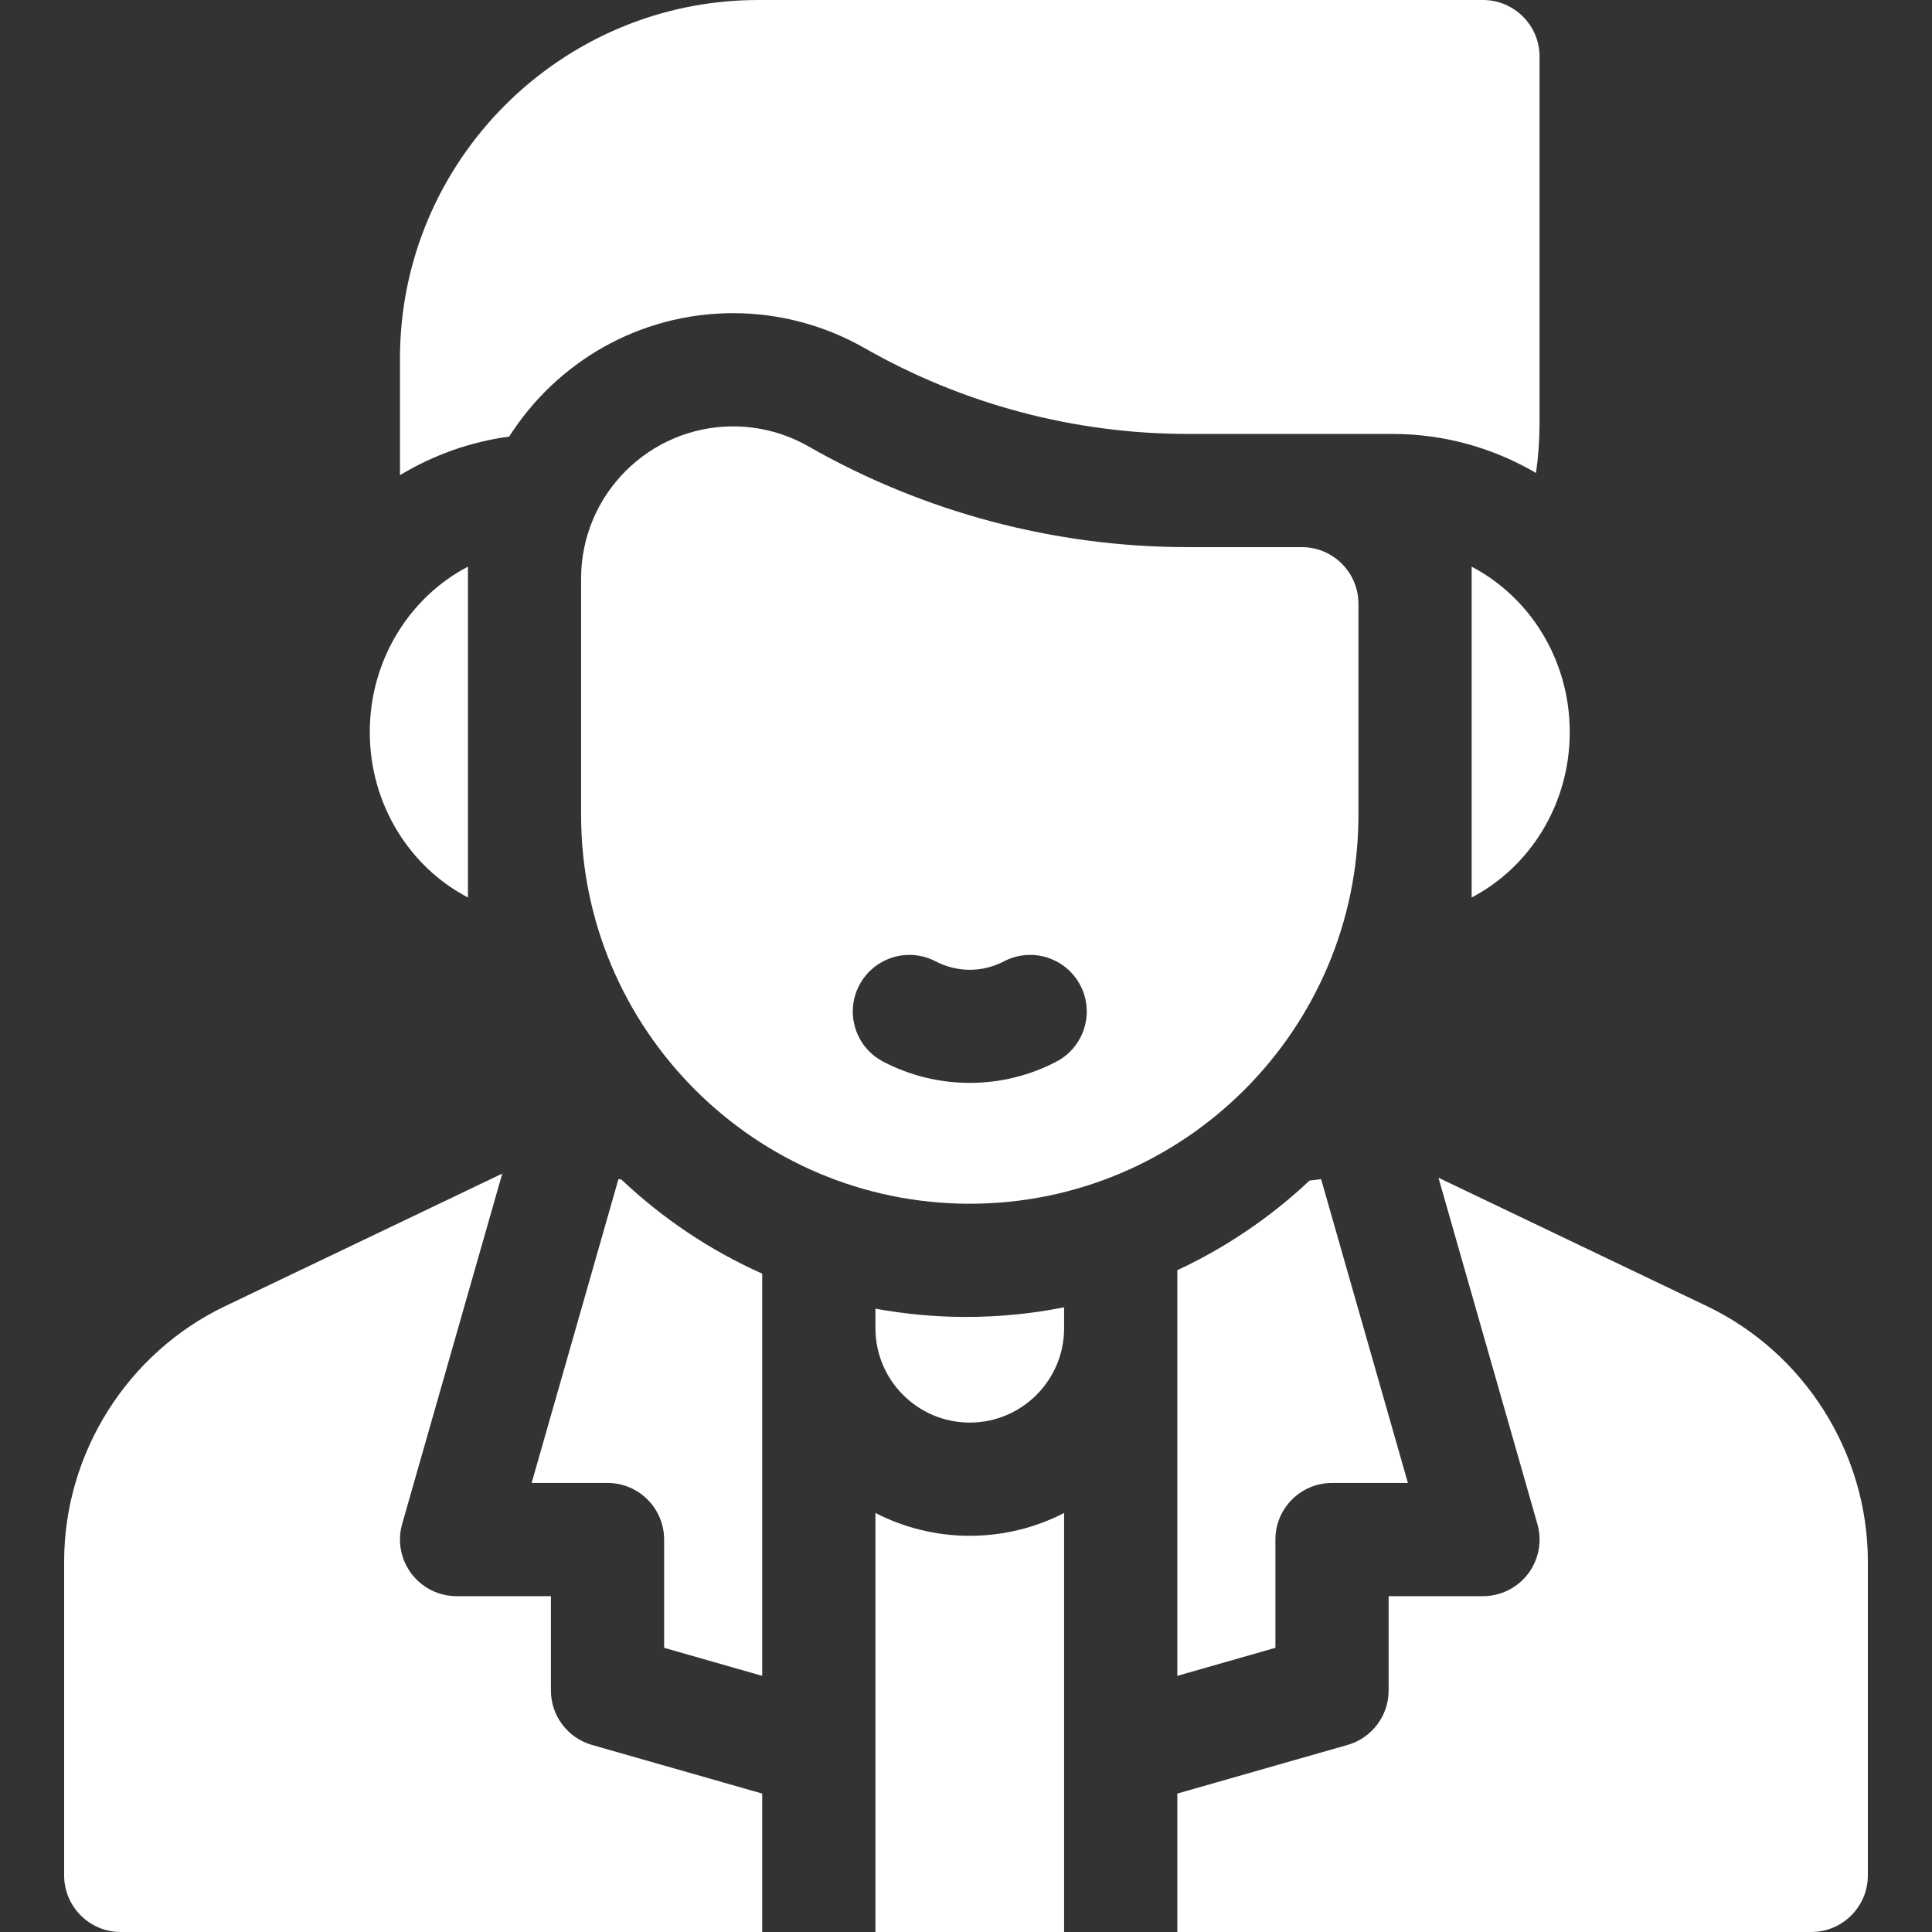
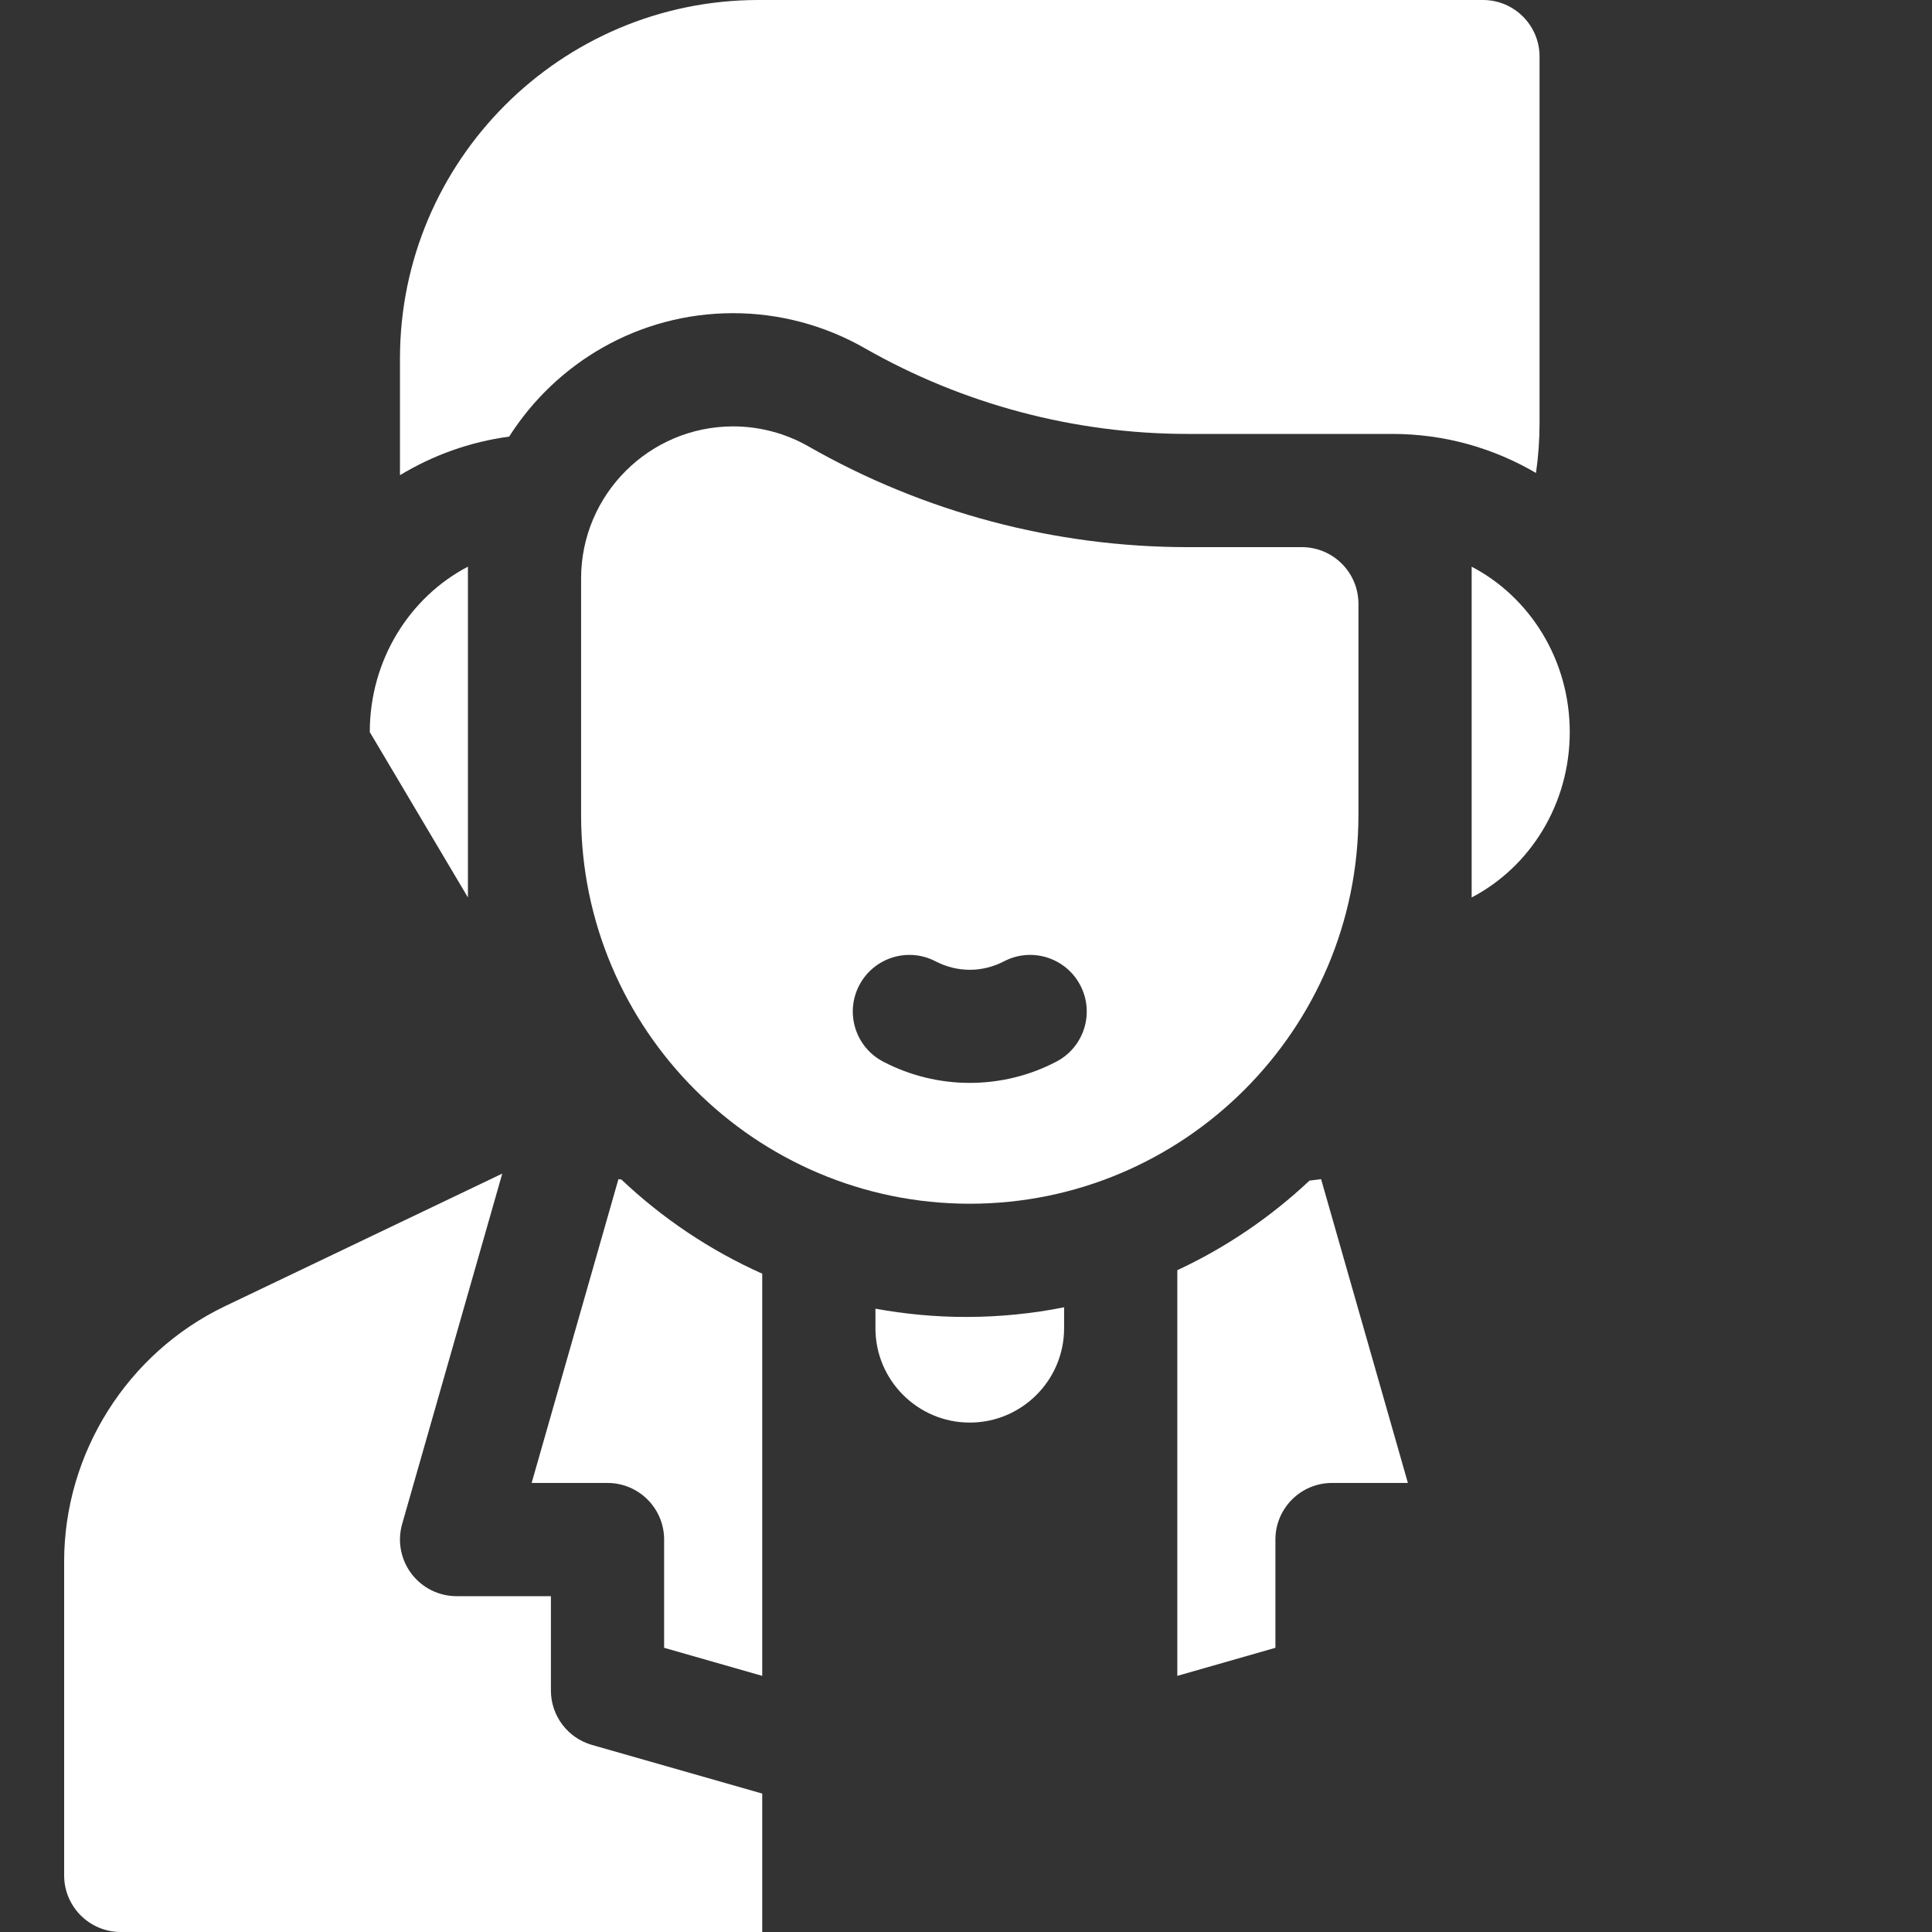
<svg xmlns="http://www.w3.org/2000/svg" width="40" height="40" viewBox="0 0 40 40" fill="none">
  <rect x="0" y="0" width="40" height="40" fill="#333333" stroke="none" />
  <path d="M15.179 6.484C16.134 6.484 17.076 6.735 17.904 7.209C19.937 8.37 22.25 8.984 24.592 8.984H28.828C29.909 8.984 30.923 9.278 31.801 9.792C31.85 9.452 31.875 9.104 31.875 8.75V1.172C31.875 0.525 31.35 0 30.703 0H15.703C11.611 0 8.281 3.33 8.281 7.422V9.838C8.961 9.427 9.726 9.149 10.542 9.039C11.517 7.505 13.23 6.484 15.179 6.484Z" fill="white" />
-   <path d="M18.125 31.325V36.25V40H22.031V36.25V31.325C21.445 31.626 20.781 31.797 20.078 31.797C19.375 31.797 18.712 31.626 18.125 31.325Z" fill="white" />
  <path d="M12.804 24.413L11.007 30.703H12.578C13.225 30.703 13.75 31.228 13.75 31.875V34.116L15.781 34.697V27.5V26.37C14.699 25.887 13.714 25.224 12.864 24.42L12.804 24.413Z" fill="white" />
  <path d="M18.125 27.095V27.5C18.125 28.577 19.001 29.453 20.078 29.453C21.155 29.453 22.031 28.577 22.031 27.5V27.066C21.374 27.197 20.695 27.266 20 27.266C19.36 27.266 18.733 27.206 18.125 27.095Z" fill="white" />
  <path d="M11.406 35V33.047H9.453C9.085 33.047 8.739 32.874 8.518 32.581C8.296 32.287 8.225 31.907 8.326 31.553L10.399 24.298L4.659 27.043C2.636 28.011 1.328 30.086 1.328 32.329V38.828C1.328 39.475 1.853 40 2.5 40H15.781V37.134L12.256 36.127C11.753 35.983 11.406 35.523 11.406 35Z" fill="white" />
  <path d="M26.406 31.875C26.406 31.228 26.931 30.703 27.578 30.703H29.149L27.352 24.413L27.112 24.443C26.309 25.198 25.386 25.827 24.375 26.298V27.5V34.697L26.406 34.116V31.875Z" fill="white" />
-   <path d="M35.341 27.043L29.782 24.384L31.83 31.553C31.931 31.907 31.86 32.287 31.639 32.581C31.417 32.874 31.071 33.047 30.703 33.047H28.75V35C28.75 35.523 28.403 35.983 27.9 36.127L24.375 37.134V40H37.5C38.147 40 38.672 39.475 38.672 38.828V32.329C38.672 30.086 37.364 28.011 35.341 27.043Z" fill="white" />
  <path d="M28.125 16.875V12.5C28.125 11.853 27.6 11.328 26.953 11.328H24.592C21.843 11.328 19.127 10.607 16.74 9.243C16.265 8.971 15.725 8.828 15.179 8.828C13.443 8.828 12.031 10.24 12.031 11.976V16.875C12.031 21.312 15.641 24.922 20.078 24.922C24.515 24.922 28.125 21.312 28.125 16.875ZM21.869 21.981C21.309 22.274 20.694 22.42 20.078 22.42C19.462 22.42 18.848 22.274 18.287 21.981C17.712 21.682 17.49 20.974 17.789 20.401C18.088 19.827 18.796 19.604 19.369 19.903C19.82 20.137 20.337 20.137 20.787 19.903C21.36 19.604 22.068 19.827 22.367 20.401C22.666 20.974 22.444 21.682 21.869 21.981Z" fill="white" />
  <path d="M30.469 11.733V18.581C31.673 17.953 32.5 16.655 32.5 15.157C32.5 13.66 31.673 12.361 30.469 11.733Z" fill="white" />
-   <path d="M9.688 18.581V11.732C8.484 12.361 7.656 13.66 7.656 15.157C7.656 16.655 8.484 17.953 9.688 18.581Z" fill="white" />
+   <path d="M9.688 18.581V11.732C8.484 12.361 7.656 13.66 7.656 15.157Z" fill="white" />
</svg>